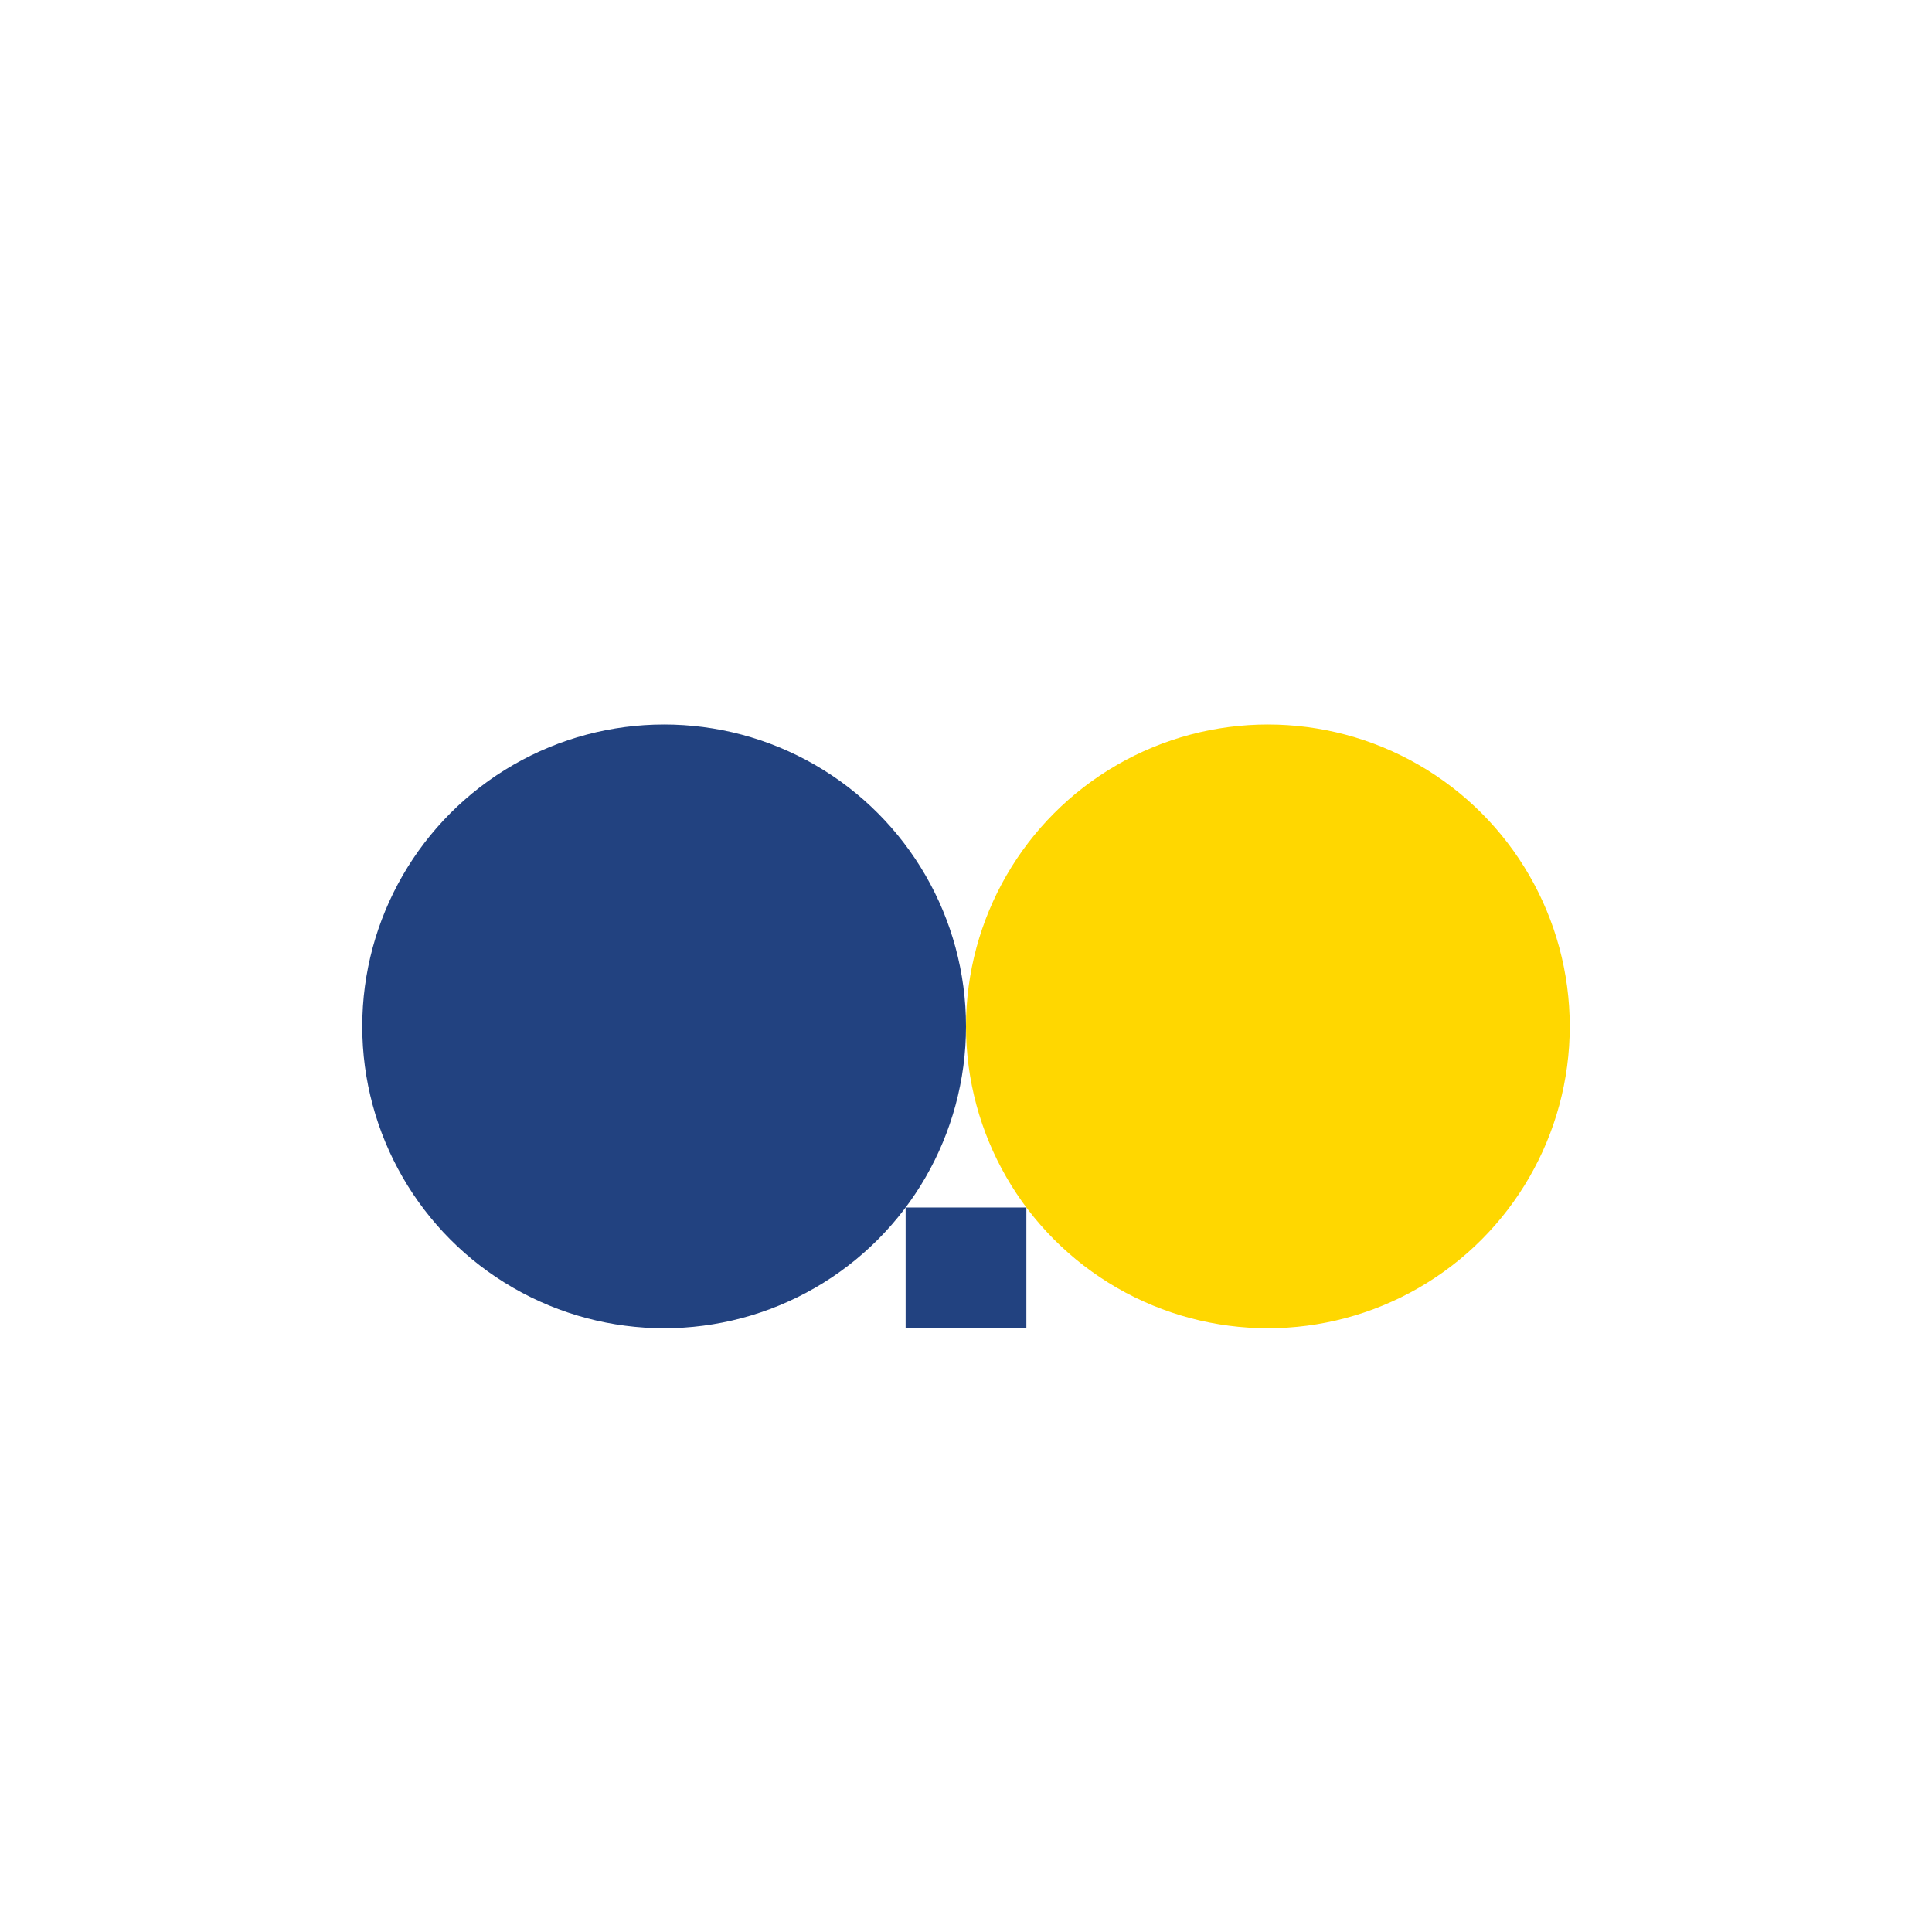
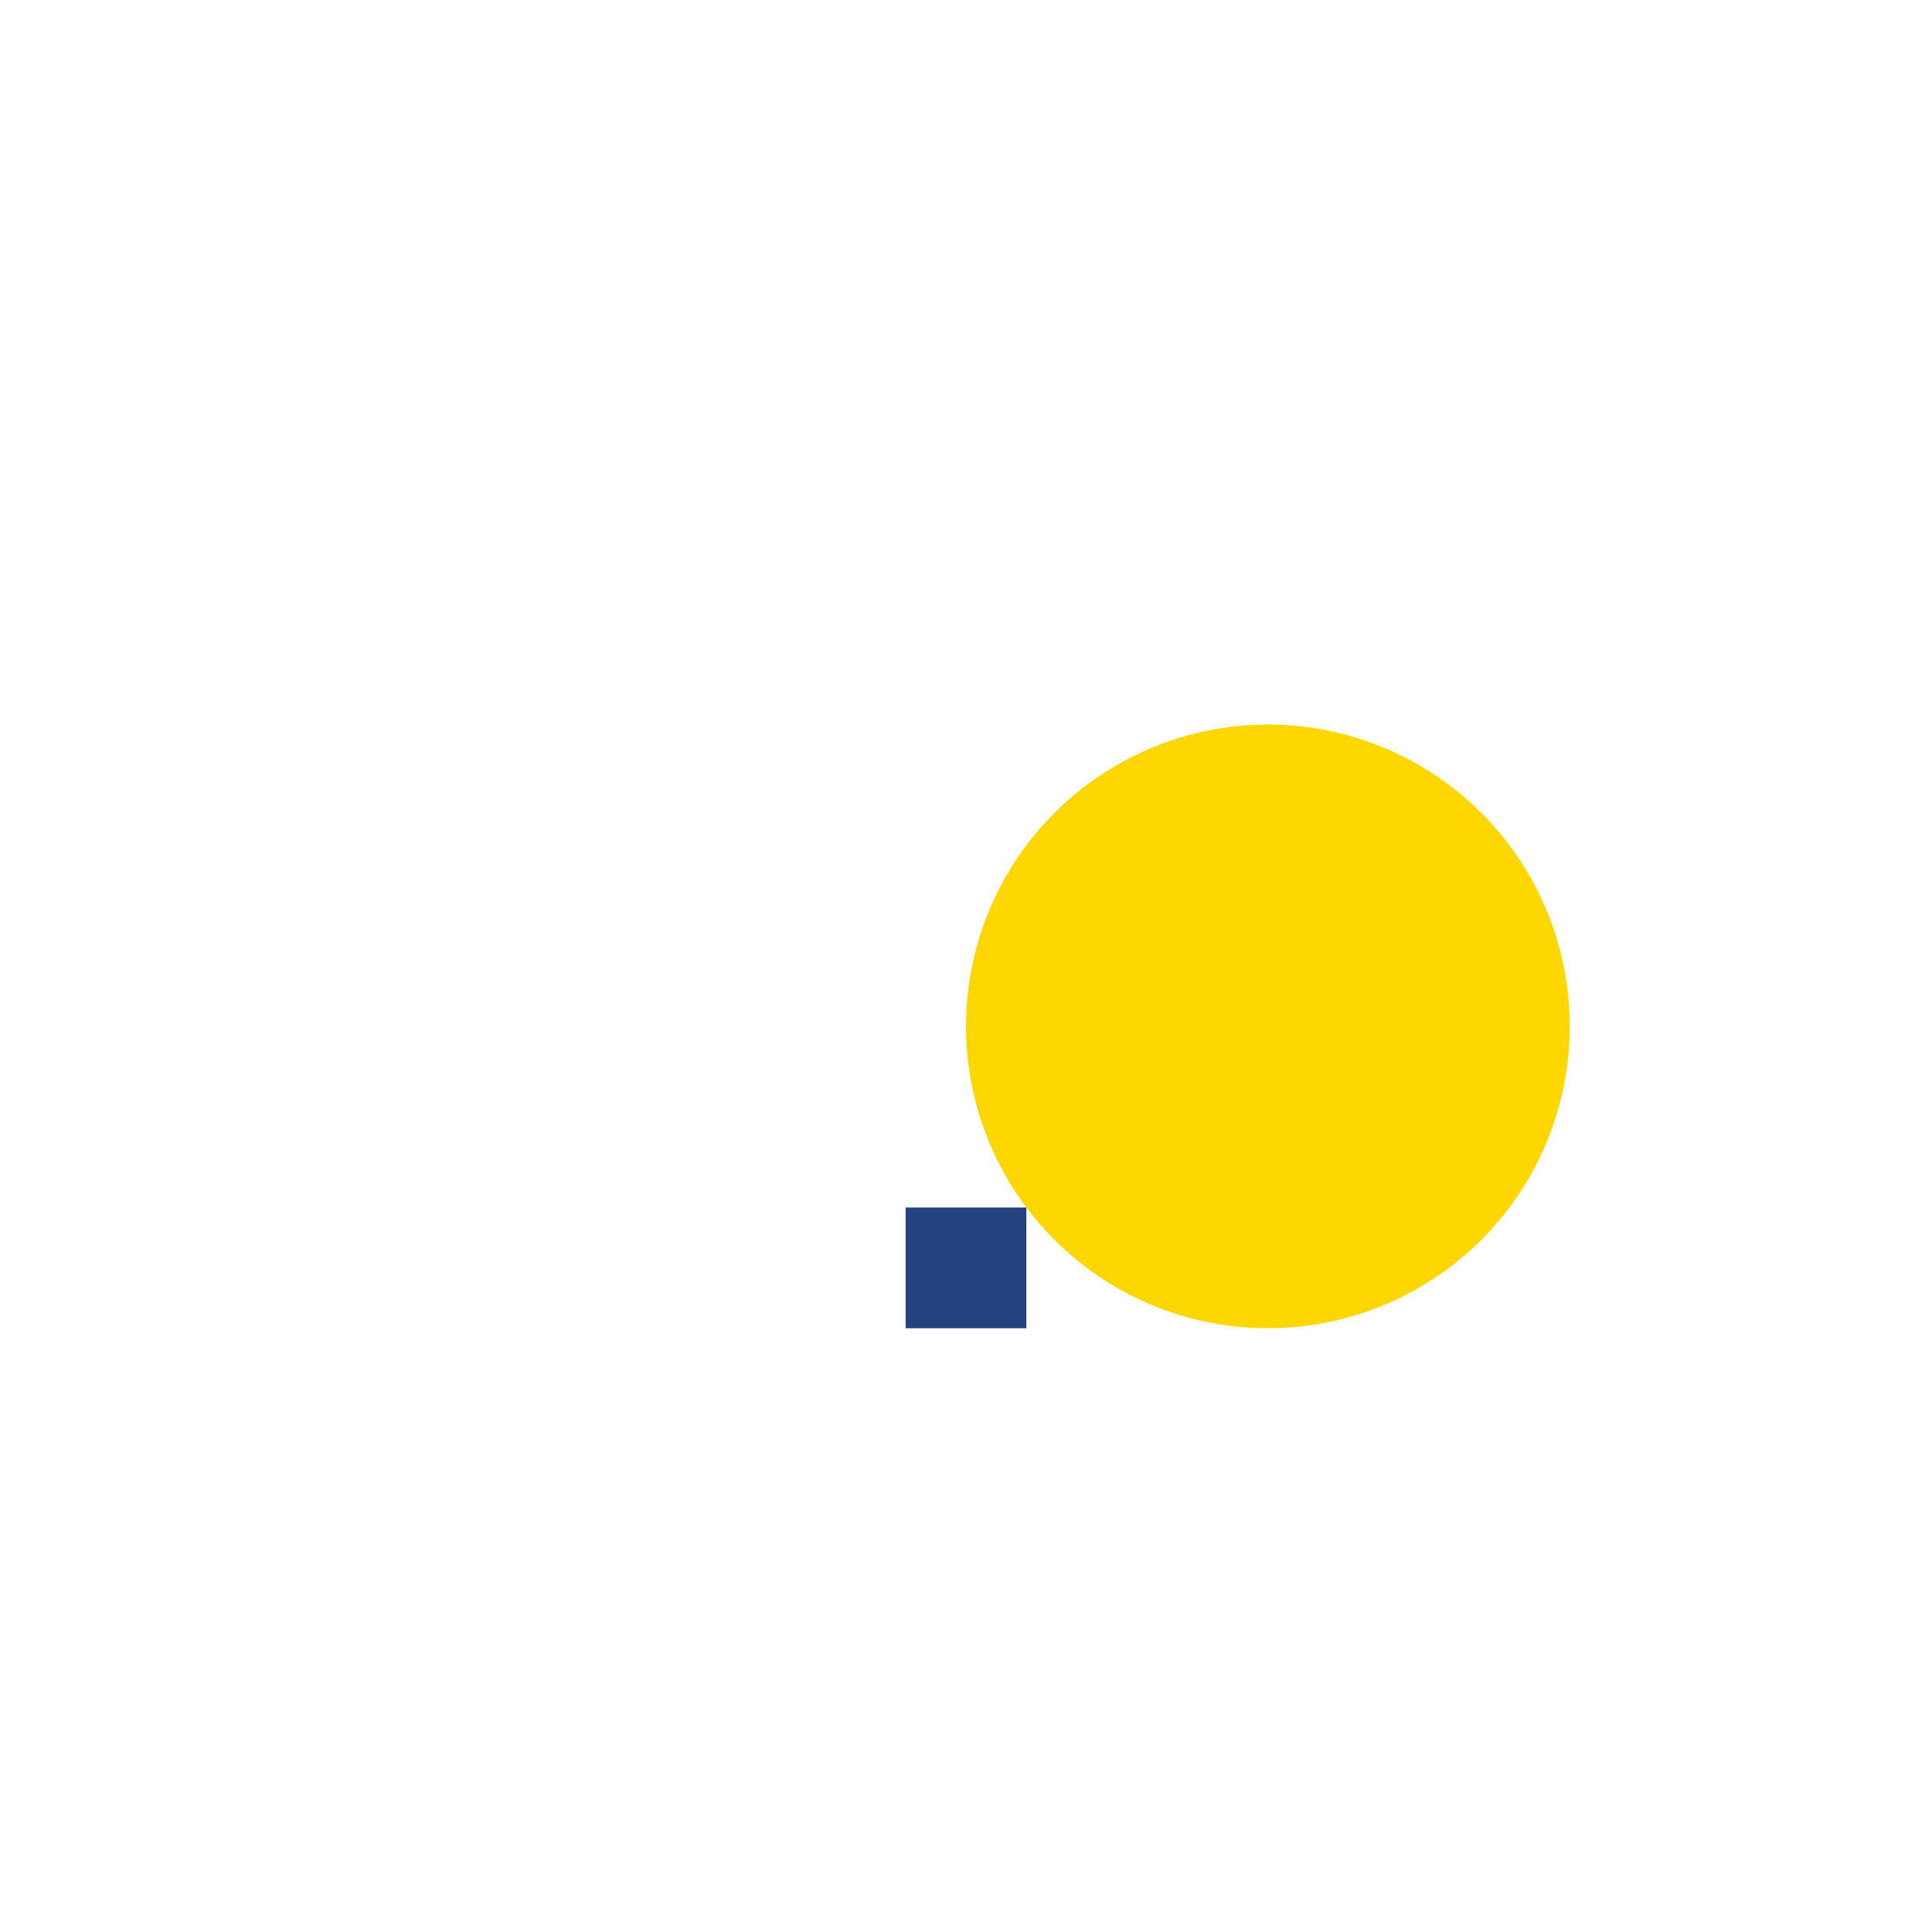
<svg xmlns="http://www.w3.org/2000/svg" width="32" height="32" viewBox="0 0 32 32">
-   <circle cx="11" cy="17" r="5" fill="#224280" />
  <circle cx="21" cy="17" r="5" fill="#FFD700" />
  <path d="M16 20v2" stroke="#224280" stroke-width="2" />
</svg>